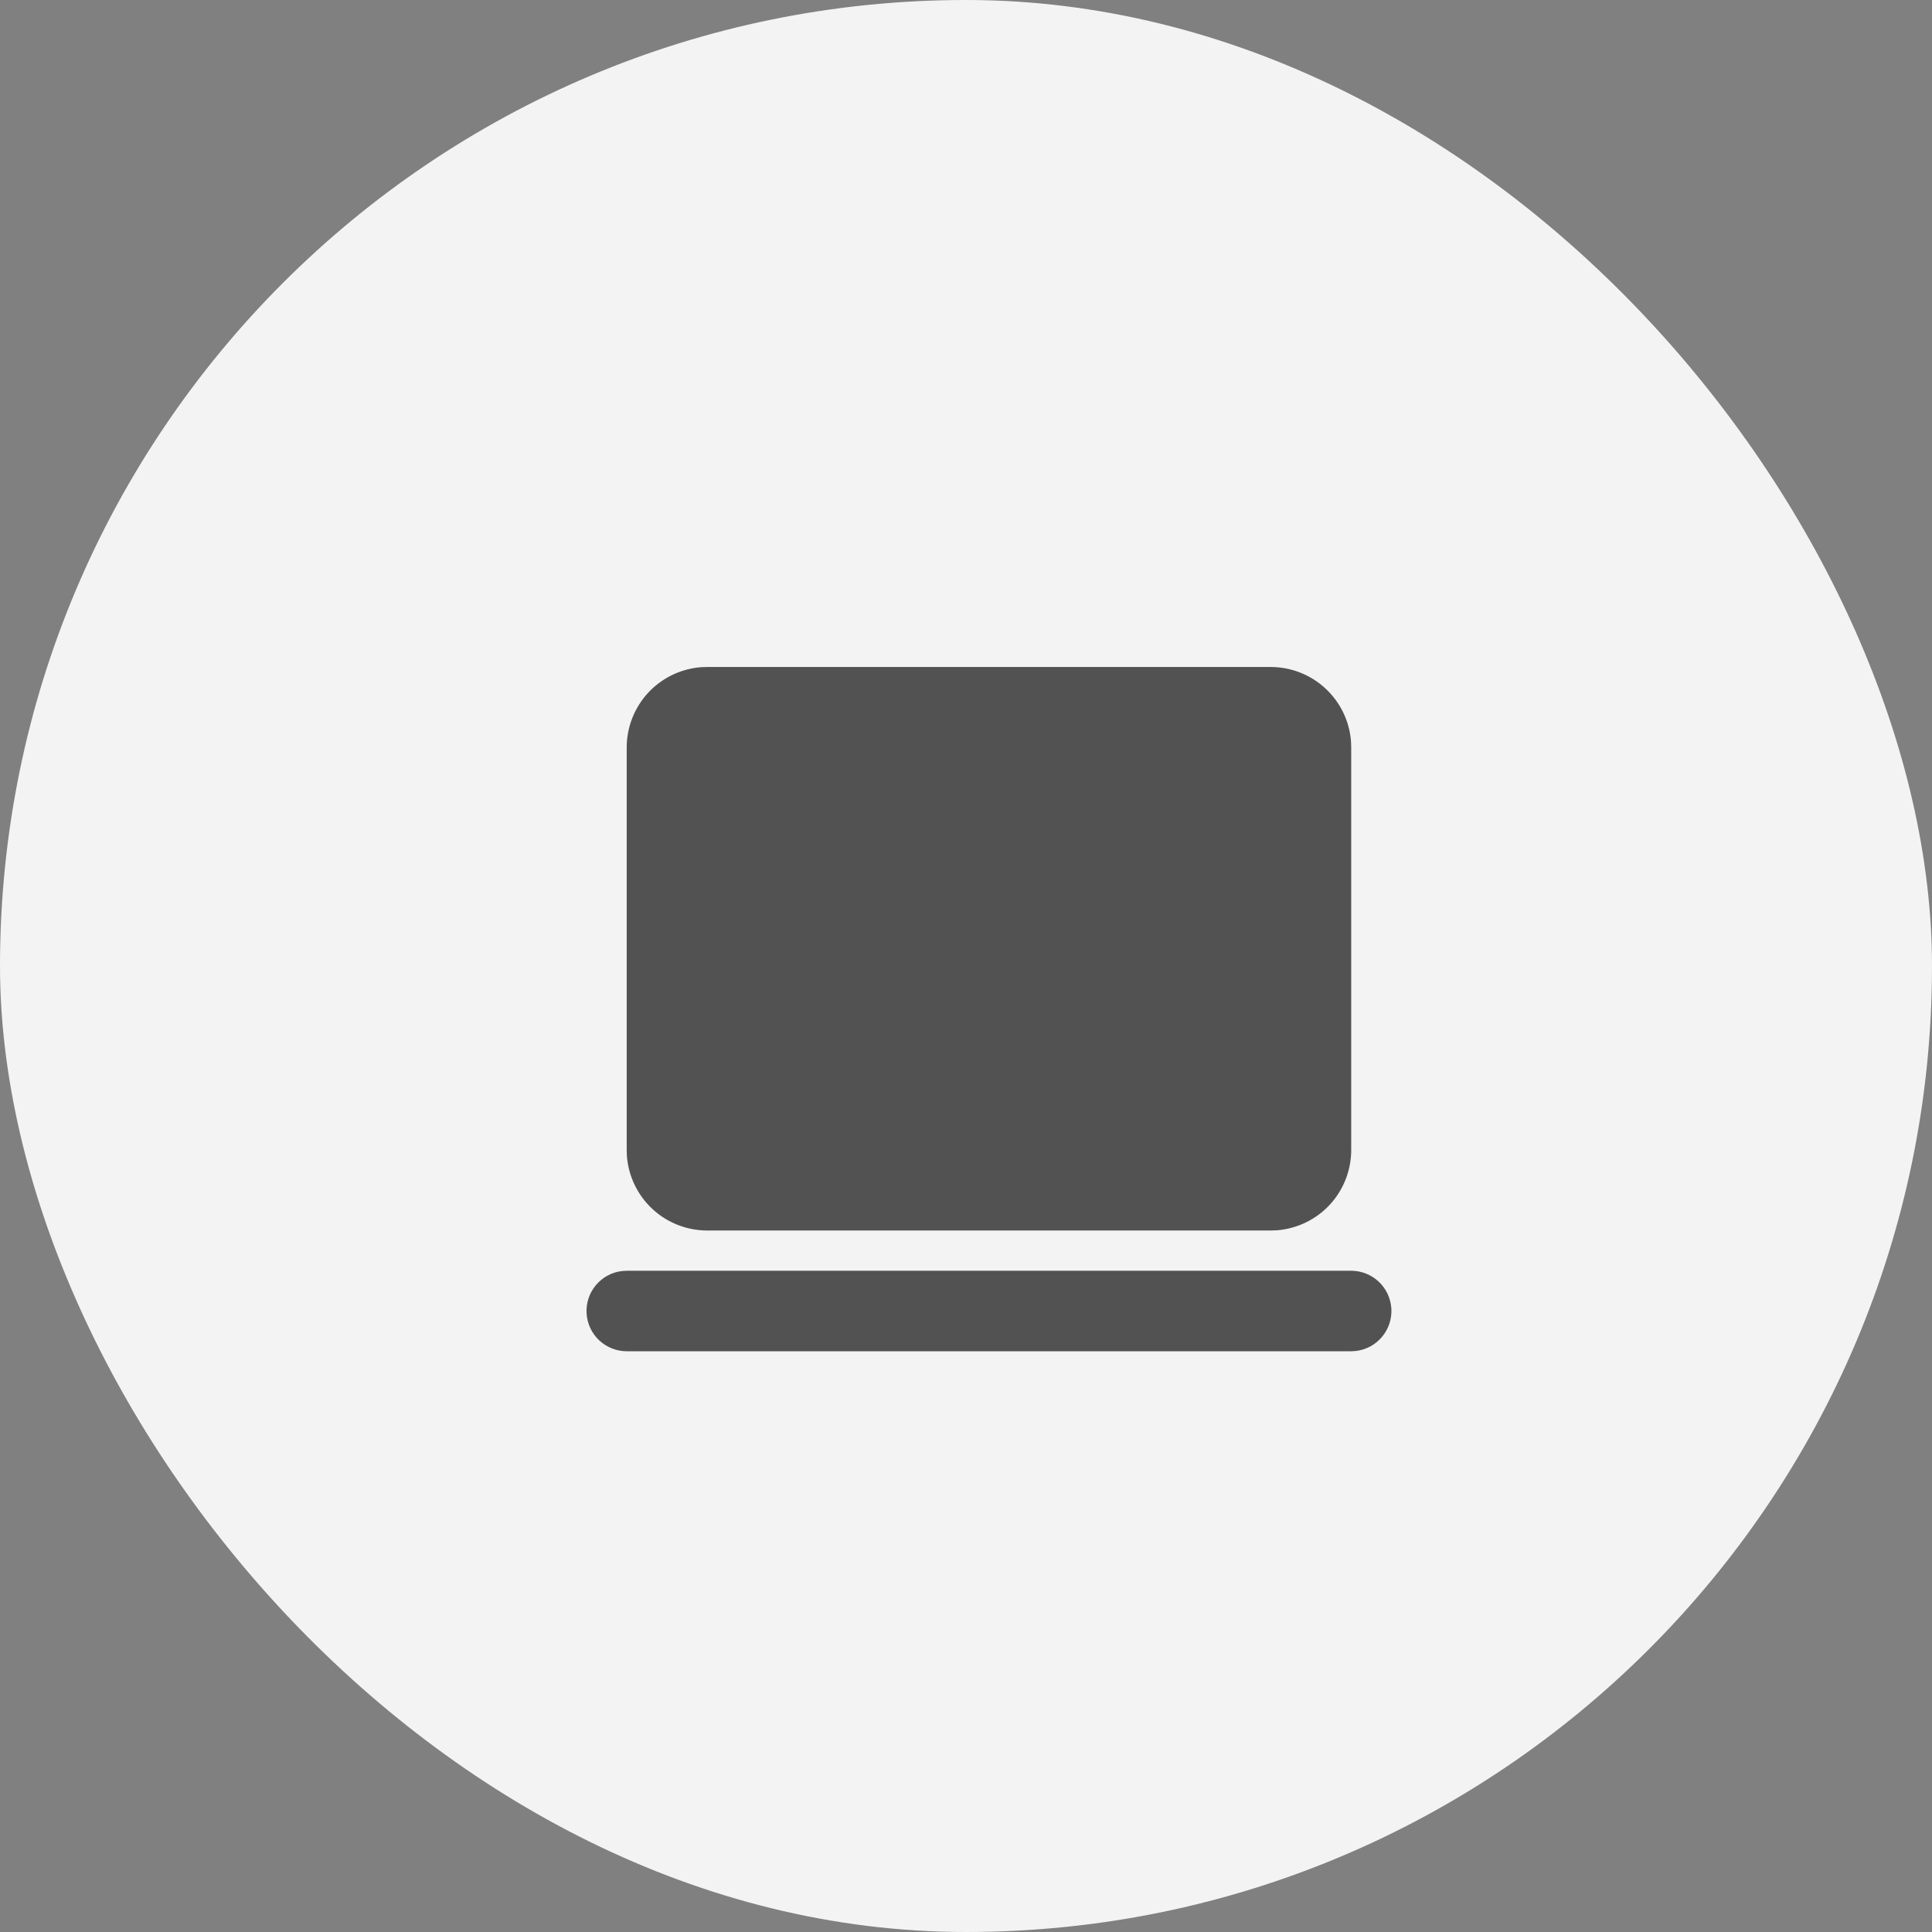
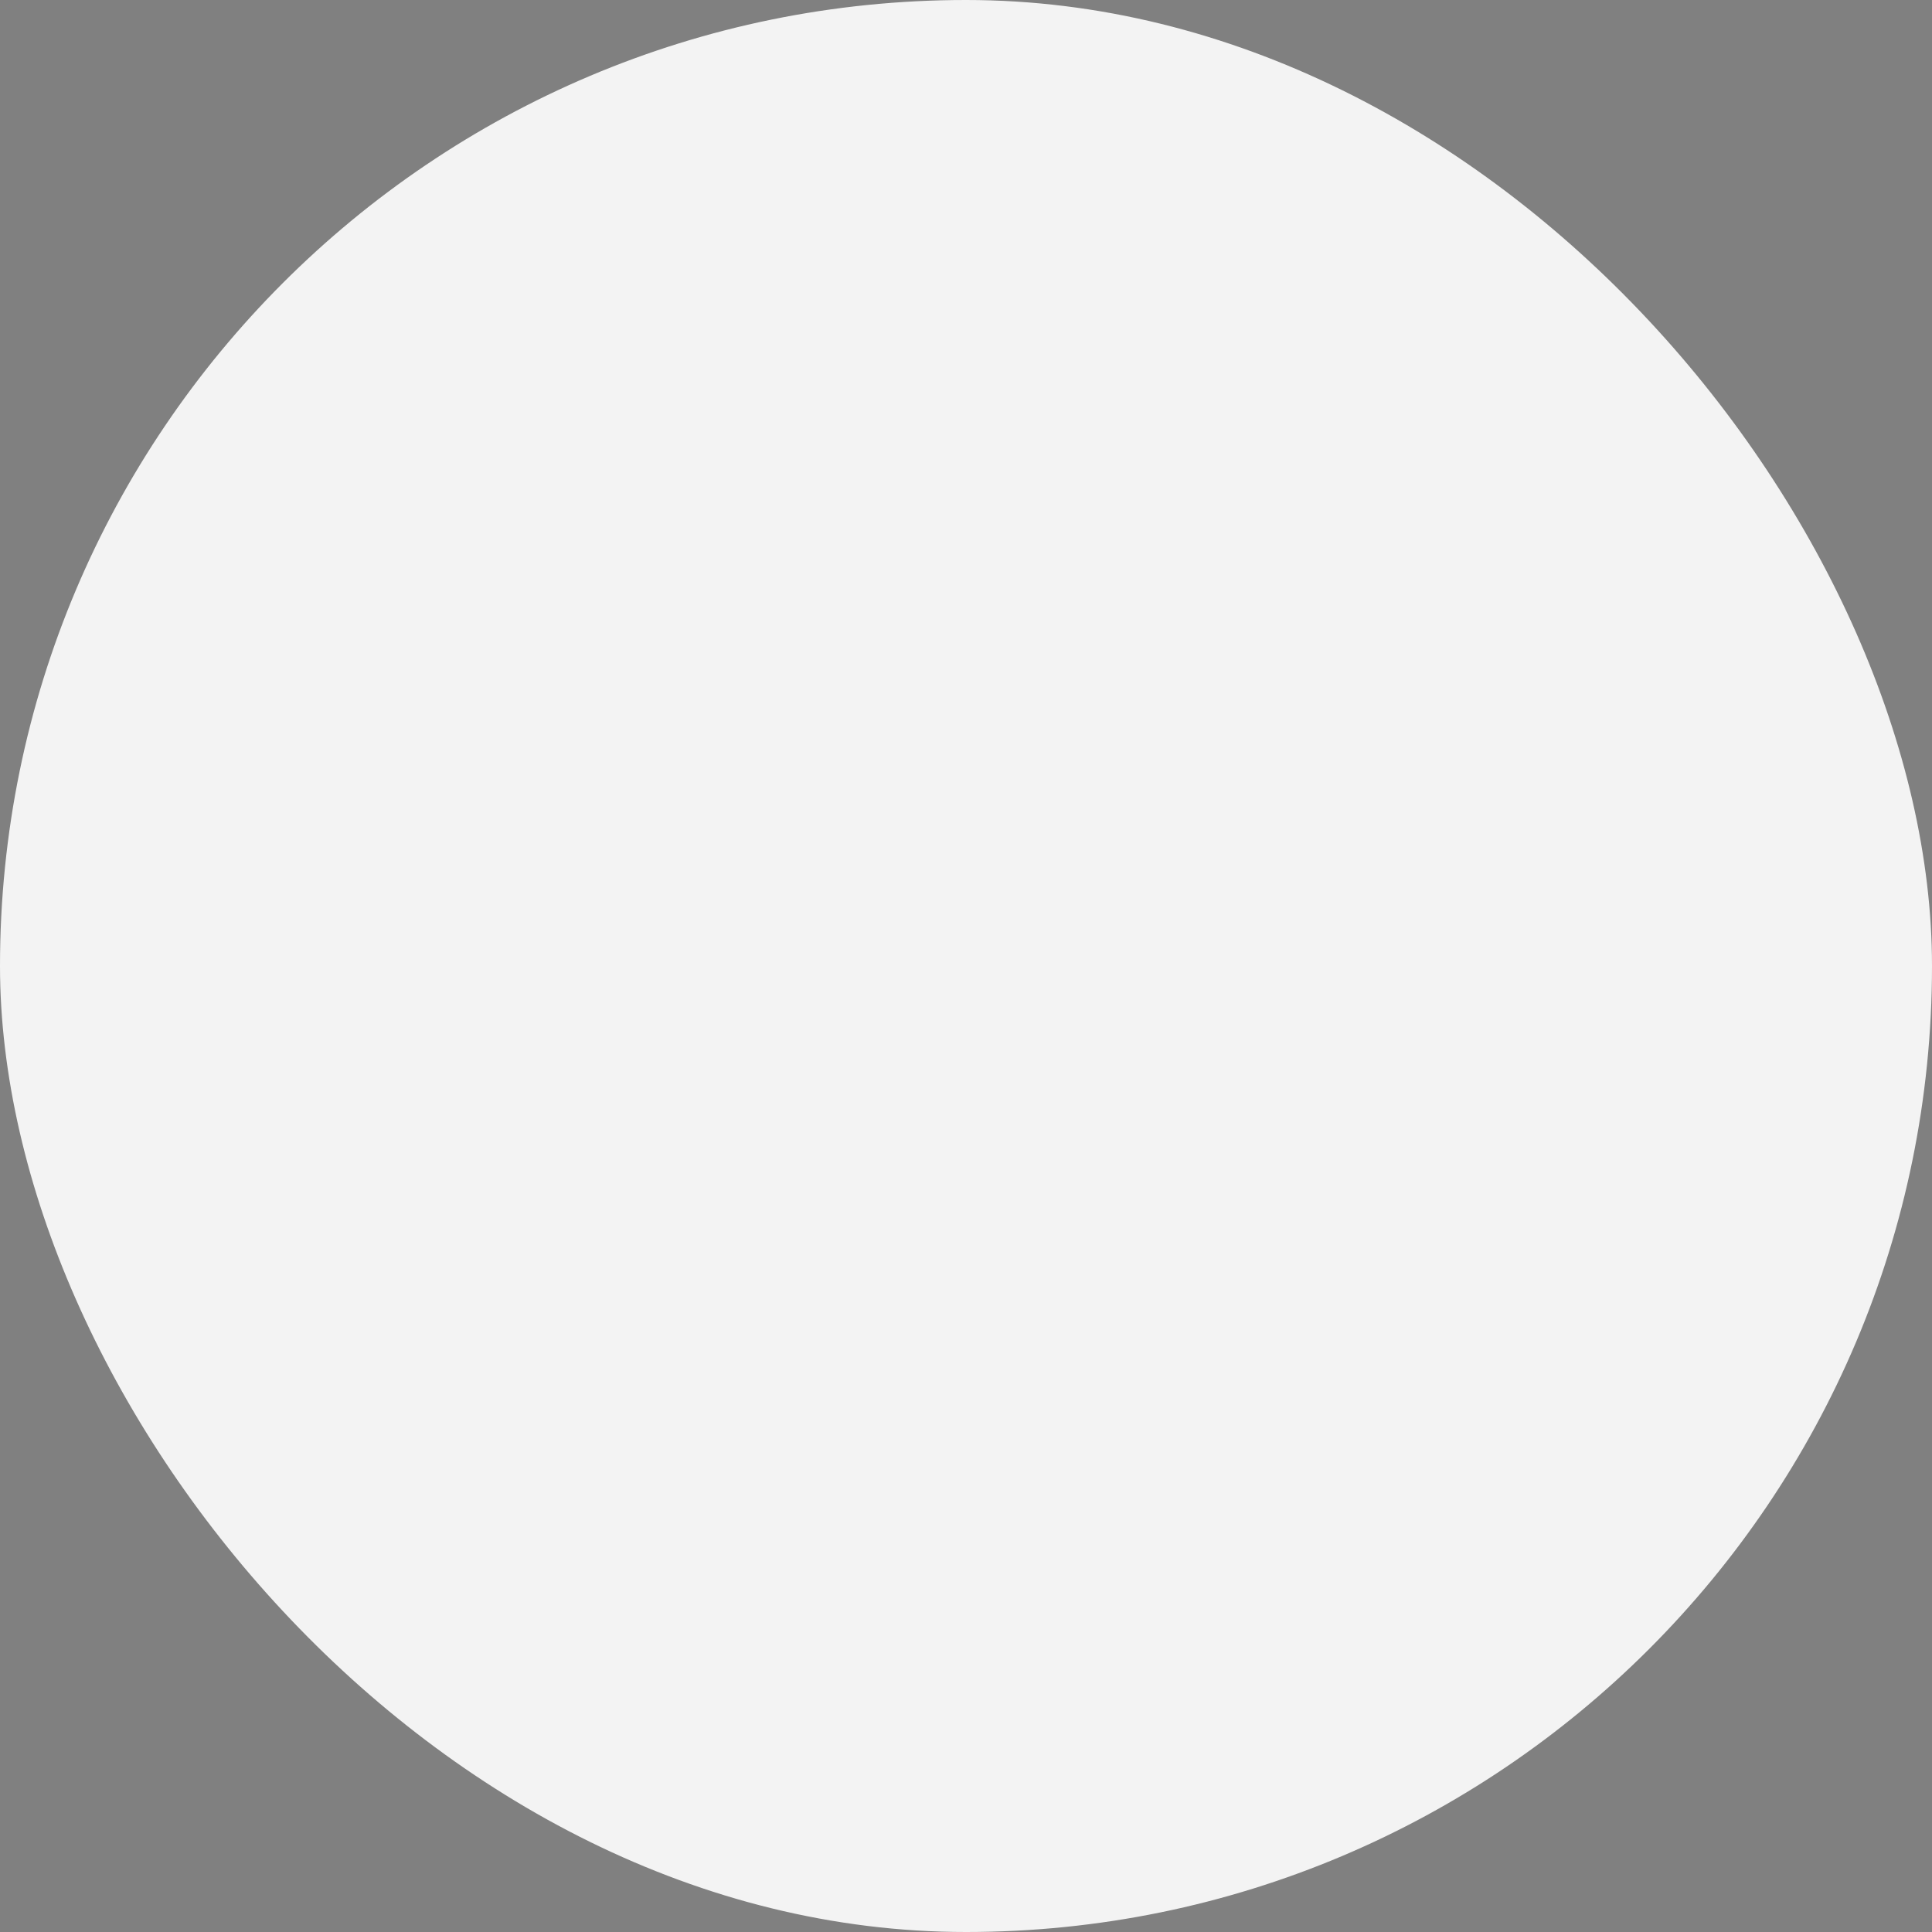
<svg xmlns="http://www.w3.org/2000/svg" width="42" height="42" viewBox="0 0 42 42" fill="none">
  <rect x="0" y="0" width="42" height="42" fill="#808080" stroke="none" />
  <rect width="42" height="42" rx="21" fill="#F3F3F3" />
-   <path d="M29.374 27.625C29.597 27.625 29.812 27.711 29.974 27.864C30.136 28.017 30.233 28.226 30.247 28.449C30.26 28.671 30.187 28.891 30.044 29.062C29.901 29.233 29.698 29.343 29.476 29.369L29.374 29.375H13.624C13.401 29.375 13.187 29.289 13.024 29.136C12.862 28.983 12.765 28.774 12.752 28.551C12.738 28.329 12.811 28.109 12.954 27.938C13.097 27.767 13.3 27.657 13.522 27.631L13.624 27.625H29.374ZM27.624 14.5C28.066 14.5 28.491 14.667 28.814 14.967C29.138 15.267 29.337 15.678 29.37 16.119L29.374 16.25V25C29.374 25.442 29.207 25.867 28.907 26.191C28.607 26.514 28.195 26.712 27.755 26.746L27.624 26.75H15.374C14.932 26.75 14.507 26.583 14.184 26.283C13.86 25.983 13.662 25.572 13.628 25.131L13.624 25V16.25C13.624 15.809 13.791 15.383 14.091 15.059C14.391 14.736 14.803 14.537 15.243 14.504L15.374 14.5H27.624Z" fill="#525252" />
</svg>